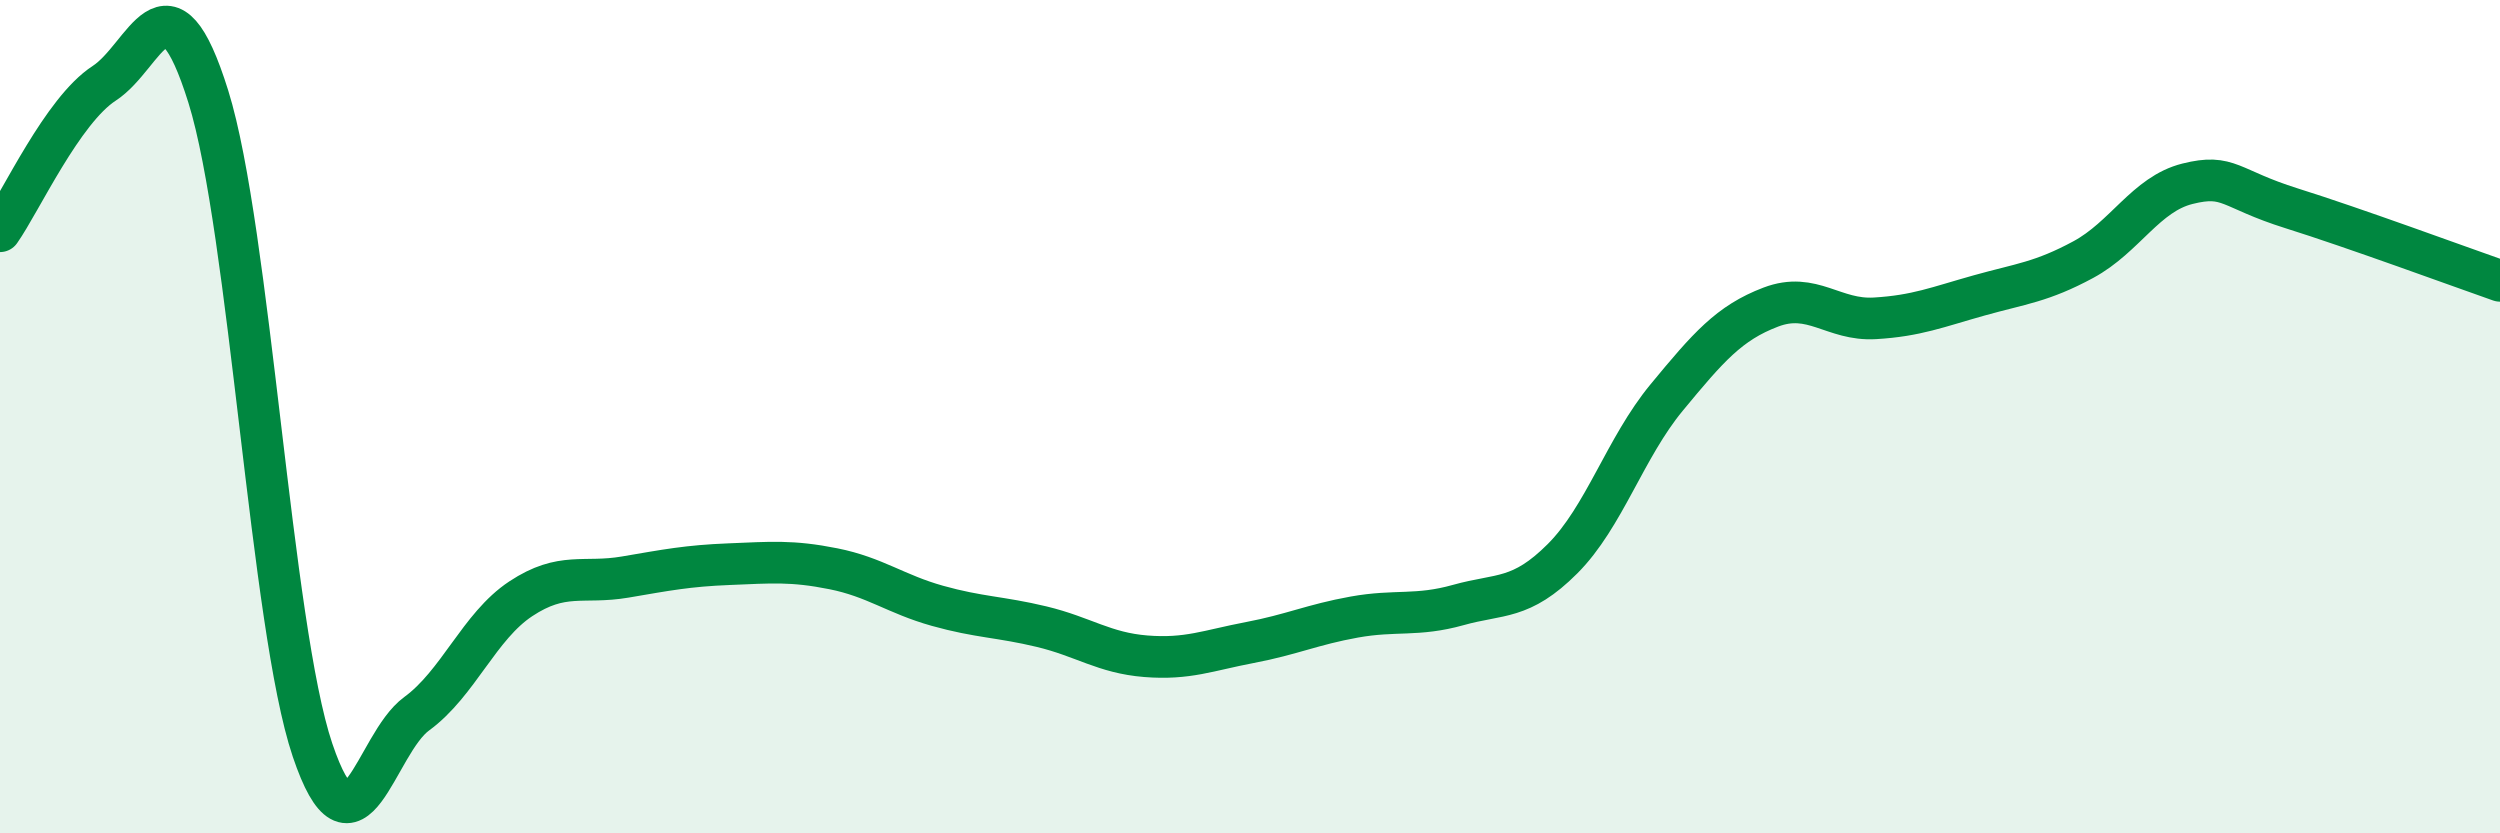
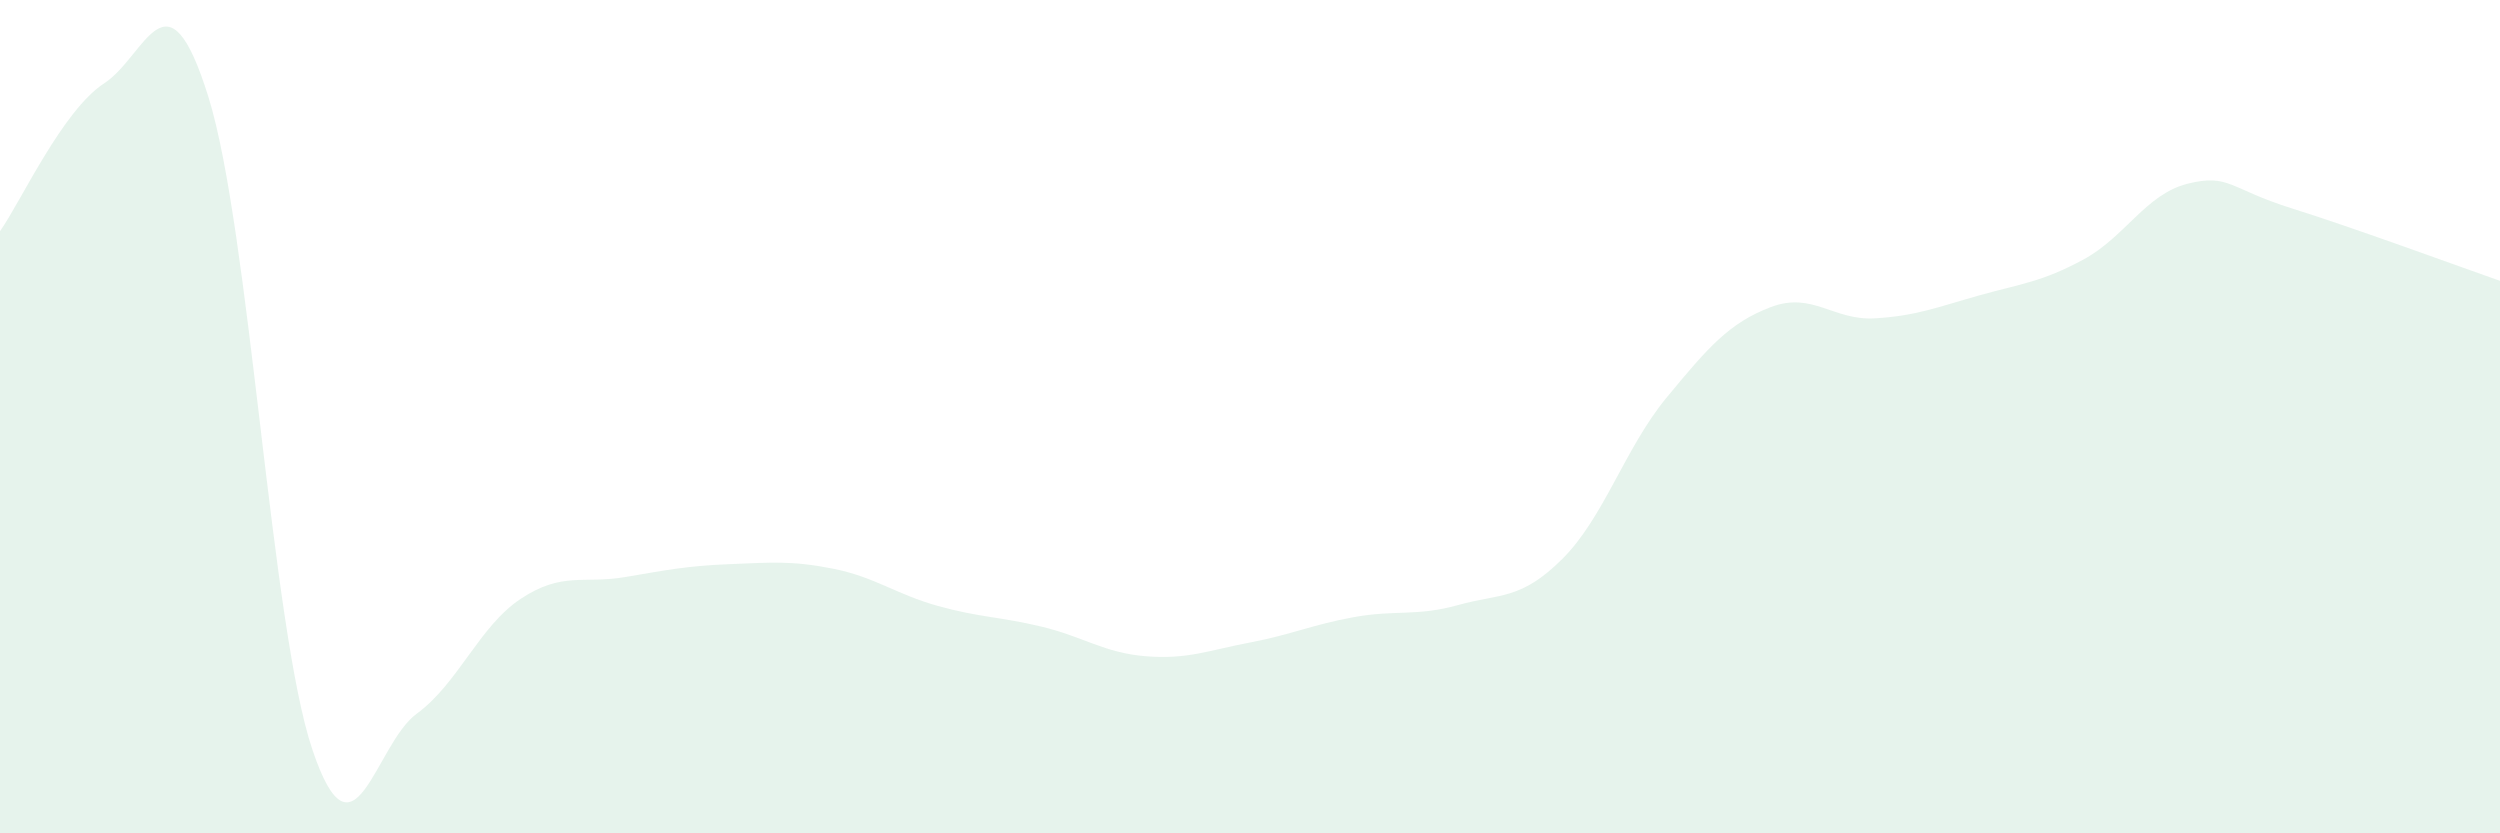
<svg xmlns="http://www.w3.org/2000/svg" width="60" height="20" viewBox="0 0 60 20">
  <path d="M 0,5.55 C 0.5,4.84 1.5,2.65 2.5,2 C 3.5,1.35 4,-0.88 5,2.32 C 6,5.52 6.5,15.04 7.5,18 C 8.5,20.96 9,17.86 10,17.13 C 11,16.4 11.5,15.03 12.5,14.37 C 13.5,13.71 14,14.02 15,13.85 C 16,13.68 16.5,13.58 17.5,13.54 C 18.5,13.5 19,13.45 20,13.65 C 21,13.85 21.5,14.26 22.5,14.54 C 23.5,14.82 24,14.8 25,15.04 C 26,15.28 26.5,15.67 27.5,15.75 C 28.5,15.83 29,15.61 30,15.42 C 31,15.23 31.5,14.99 32.5,14.81 C 33.5,14.63 34,14.8 35,14.52 C 36,14.24 36.5,14.41 37.5,13.41 C 38.5,12.41 39,10.75 40,9.54 C 41,8.33 41.5,7.75 42.5,7.37 C 43.5,6.99 44,7.7 45,7.64 C 46,7.58 46.5,7.37 47.5,7.09 C 48.5,6.81 49,6.77 50,6.23 C 51,5.69 51.5,4.66 52.5,4.41 C 53.5,4.16 53.5,4.53 55,5 C 56.5,5.47 59,6.39 60,6.74L60 20L0 20Z" fill="#008740" opacity="0.1" stroke-linecap="round" stroke-linejoin="round" />
-   <path d="M 0,5.55 C 0.5,4.84 1.5,2.65 2.5,2 C 3.5,1.35 4,-0.88 5,2.32 C 6,5.52 6.5,15.04 7.5,18 C 8.5,20.96 9,17.86 10,17.13 C 11,16.4 11.5,15.03 12.5,14.37 C 13.5,13.71 14,14.02 15,13.85 C 16,13.68 16.5,13.58 17.5,13.54 C 18.5,13.5 19,13.45 20,13.65 C 21,13.85 21.5,14.26 22.5,14.54 C 23.5,14.82 24,14.8 25,15.04 C 26,15.28 26.5,15.67 27.5,15.75 C 28.5,15.83 29,15.61 30,15.42 C 31,15.23 31.5,14.99 32.5,14.81 C 33.5,14.63 34,14.8 35,14.52 C 36,14.24 36.5,14.41 37.5,13.41 C 38.5,12.41 39,10.75 40,9.54 C 41,8.33 41.5,7.75 42.5,7.37 C 43.5,6.99 44,7.7 45,7.64 C 46,7.58 46.5,7.37 47.5,7.09 C 48.5,6.81 49,6.77 50,6.23 C 51,5.69 51.5,4.66 52.5,4.41 C 53.5,4.16 53.5,4.53 55,5 C 56.5,5.47 59,6.39 60,6.74" stroke="#008740" stroke-width="1" fill="none" stroke-linecap="round" stroke-linejoin="round" />
</svg>